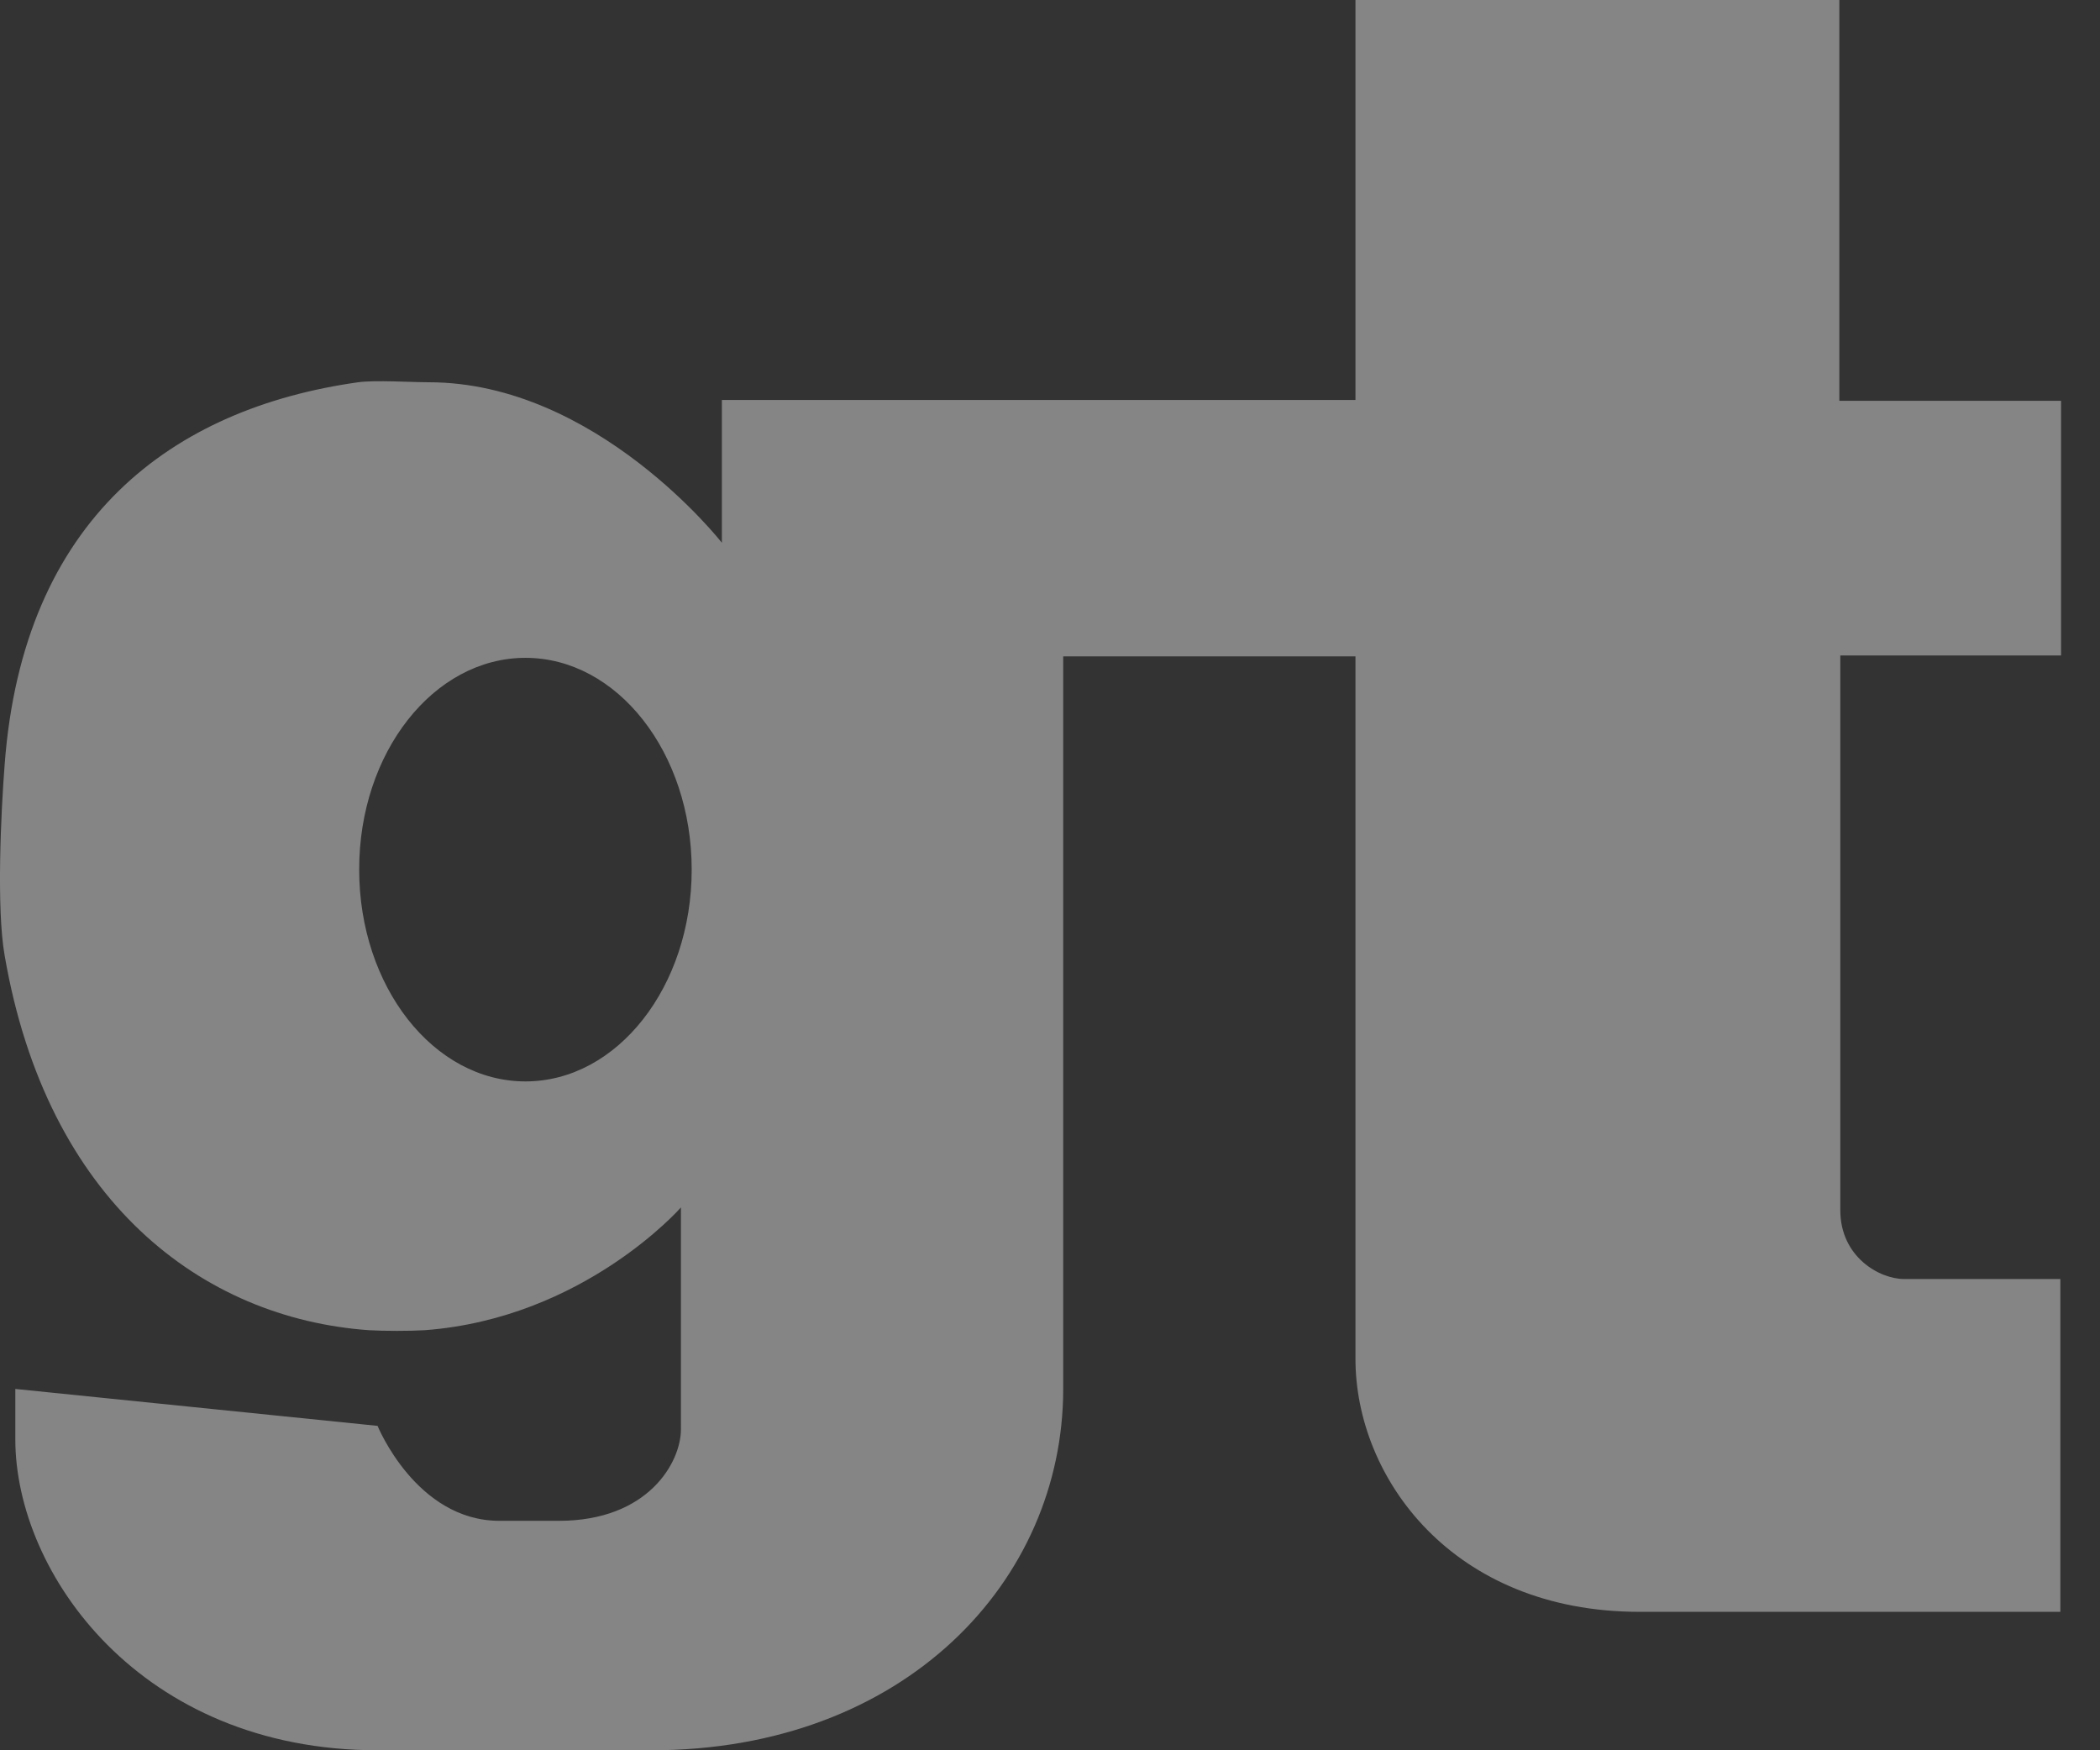
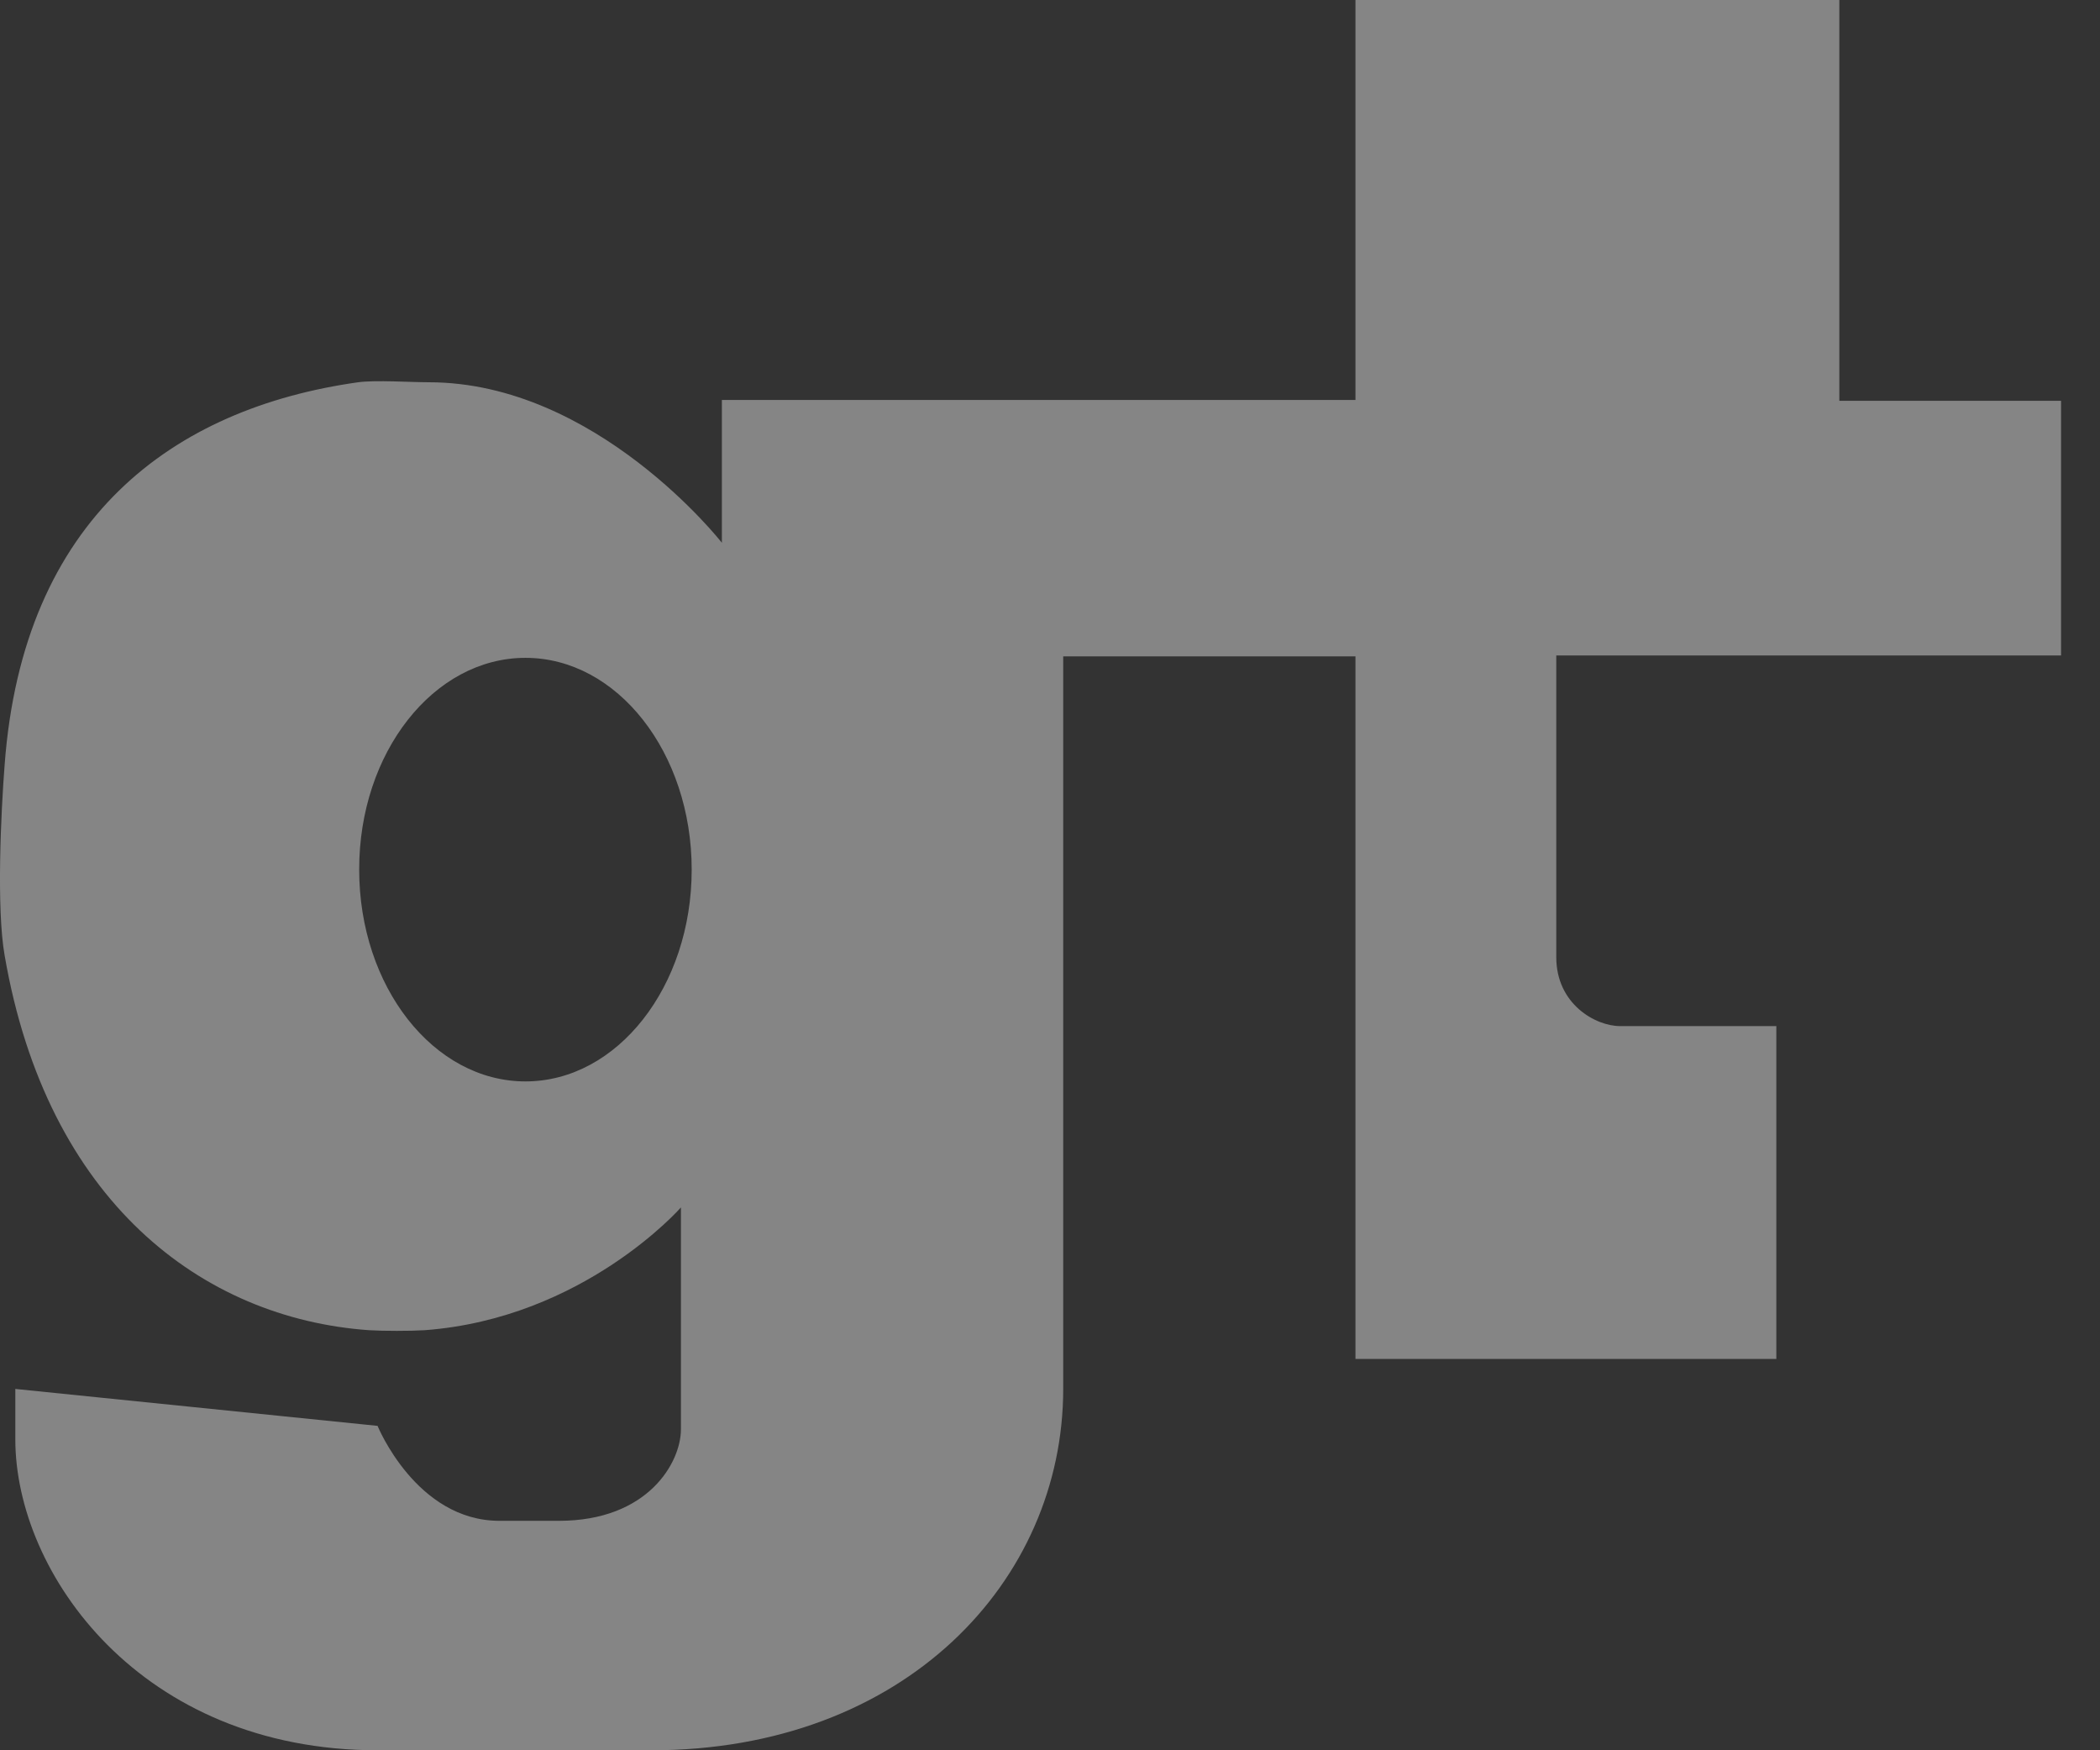
<svg xmlns="http://www.w3.org/2000/svg" height="100%" viewBox="0 0 24 20">
  <rect x="0" y="0" width="24" height="20" fill="#333333" stroke="none" />
-   <path fill="#FFF" fill-rule="evenodd" opacity=".4" d="M6.005 12.357c-1.05 0-1.9-1.084-1.9-2.42-.002-1.336.85-2.42 1.9-2.42 1.05 0 1.9 1.084 1.9 2.42 0 1.336-.85 2.42-1.9 2.42zm17.55-4.867V4.58h-2.534V0h-5.53v4.57H8.25v1.632S6.817 4.368 4.9 4.368c-.202 0-.607-.027-.807 0-2.116.298-3.83 1.552-4.04 4.37-.042.543-.095 1.642 0 2.18.484 2.808 2.256 4.147 4.165 4.282.16.01.477.01.634 0 1.82-.135 2.93-1.403 2.93-1.403v2.535c0 .38-.376 1.046-1.394 1.046h-.68c-.952 0-1.393-1.085-1.393-1.085l-4.14-.422v.577C.176 17.975 1.603 20 4.316 20h3.13c2.89 0 4.705-1.932 4.705-4.13V7.5h3.34v8.028c0 1.354 1.105 2.89 3.246 2.89h4.81v-3.803h-1.785c-.283 0-.73-.253-.73-.787V7.49h2.526z" />
+   <path fill="#FFF" fill-rule="evenodd" opacity=".4" d="M6.005 12.357c-1.05 0-1.9-1.084-1.9-2.42-.002-1.336.85-2.42 1.9-2.42 1.05 0 1.9 1.084 1.9 2.42 0 1.336-.85 2.42-1.9 2.42zm17.55-4.867V4.58h-2.534V0h-5.53v4.57H8.25v1.632S6.817 4.368 4.9 4.368c-.202 0-.607-.027-.807 0-2.116.298-3.83 1.552-4.04 4.37-.042.543-.095 1.642 0 2.18.484 2.808 2.256 4.147 4.165 4.282.16.01.477.01.634 0 1.82-.135 2.93-1.403 2.93-1.403v2.535c0 .38-.376 1.046-1.394 1.046h-.68c-.952 0-1.393-1.085-1.393-1.085l-4.14-.422v.577C.176 17.975 1.603 20 4.316 20h3.13c2.89 0 4.705-1.932 4.705-4.13V7.5h3.34v8.028h4.81v-3.803h-1.785c-.283 0-.73-.253-.73-.787V7.49h2.526z" />
</svg>